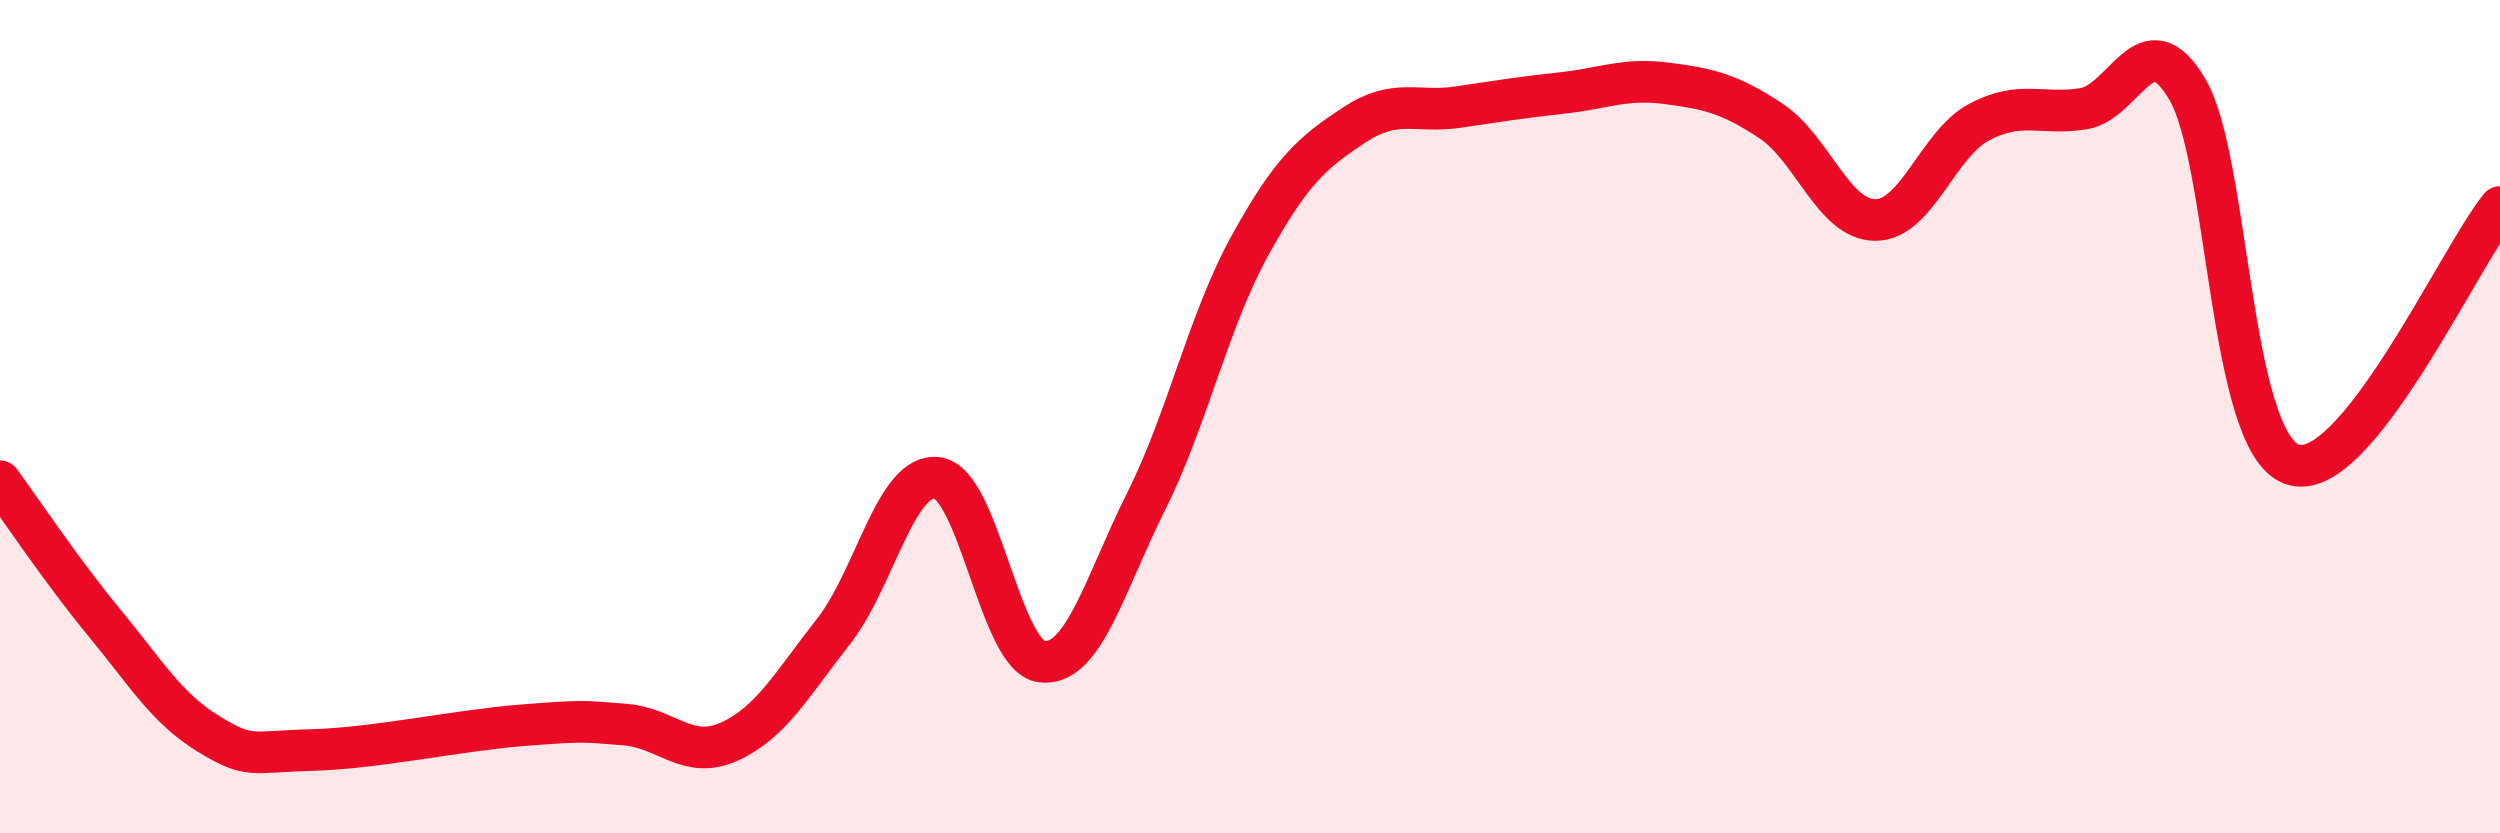
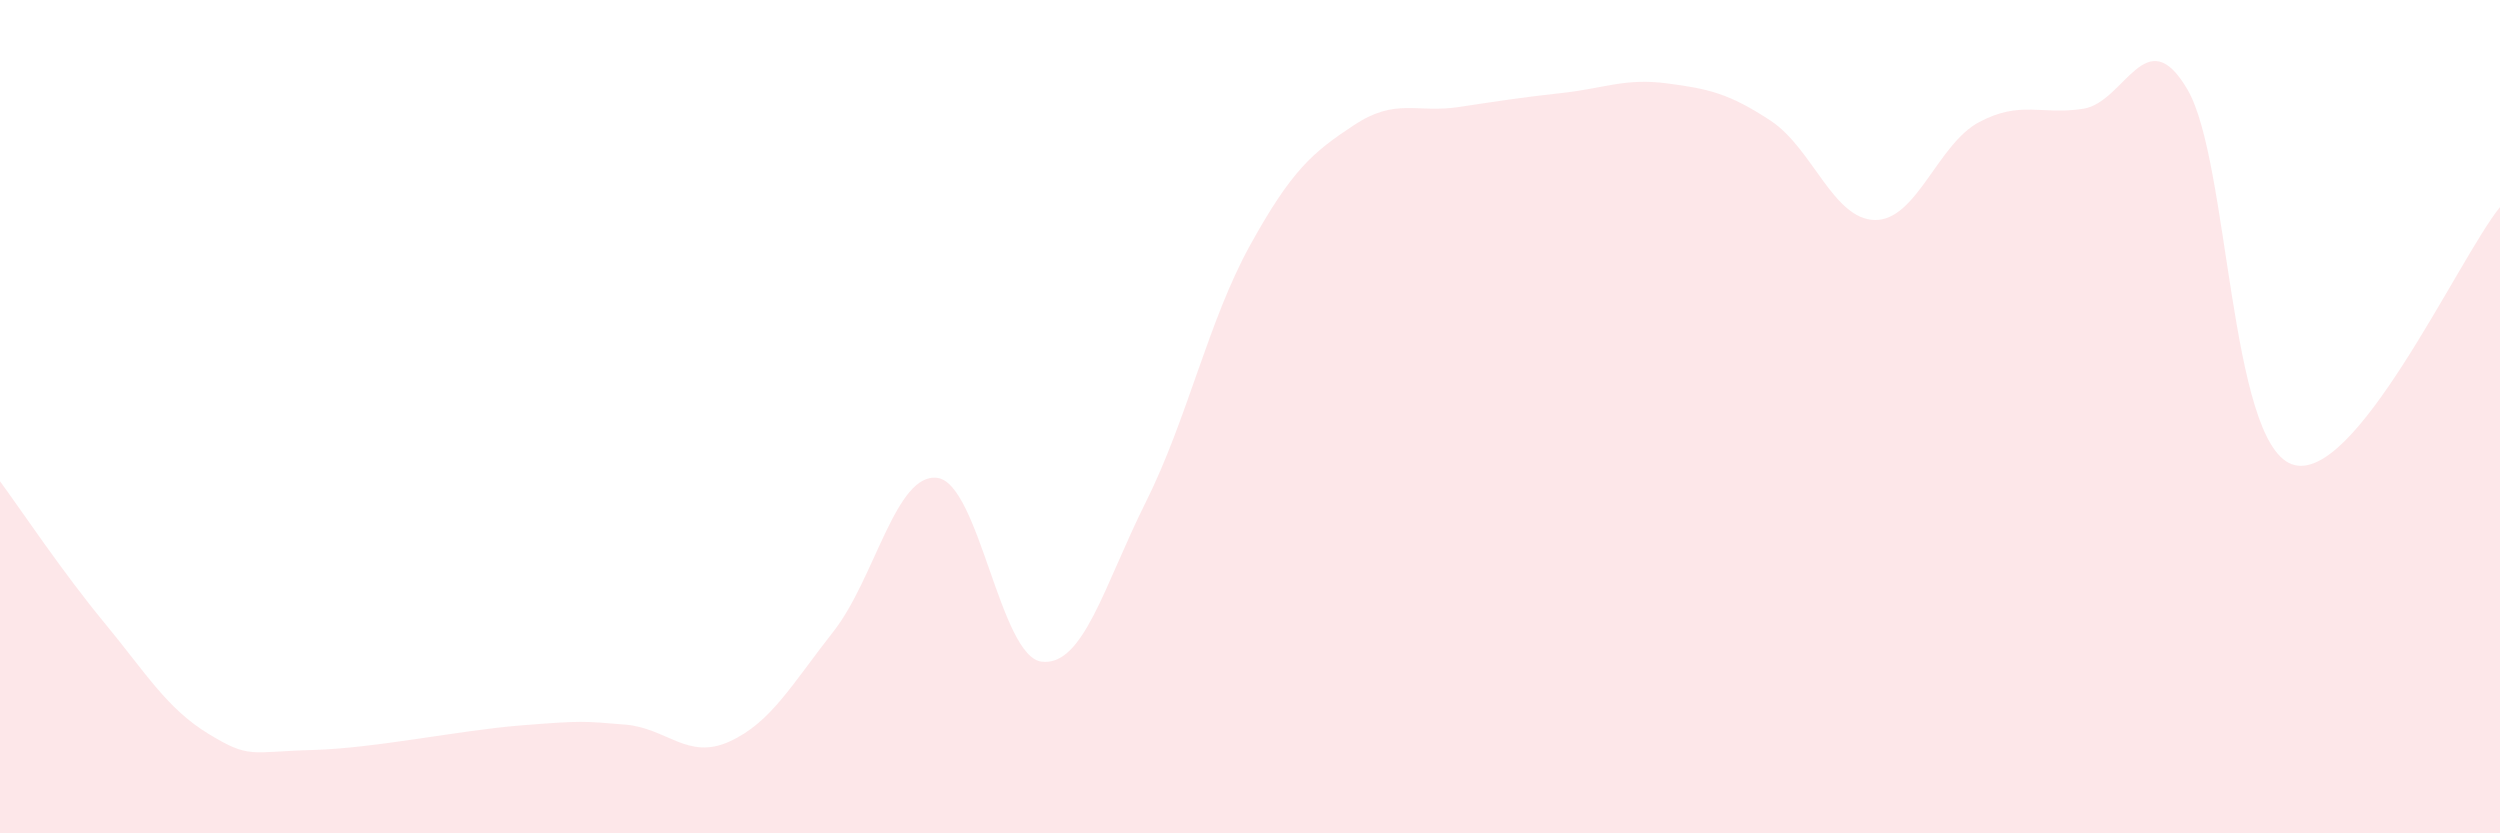
<svg xmlns="http://www.w3.org/2000/svg" width="60" height="20" viewBox="0 0 60 20">
  <path d="M 0,11.55 C 0.5,12.23 1.5,13.73 2.5,14.94 C 3.5,16.15 4,17 5,17.61 C 6,18.22 6,18.04 7.5,18 C 9,17.96 11,17.53 12.5,17.41 C 14,17.29 14,17.31 15,17.39 C 16,17.47 16.5,18.25 17.5,17.8 C 18.5,17.35 19,16.43 20,15.16 C 21,13.89 21.5,11.33 22.5,11.47 C 23.5,11.61 24,15.76 25,15.88 C 26,16 26.5,14.05 27.5,12.05 C 28.5,10.05 29,7.7 30,5.89 C 31,4.08 31.5,3.66 32.5,3 C 33.5,2.34 34,2.72 35,2.57 C 36,2.42 36.5,2.34 37.5,2.23 C 38.5,2.12 39,1.87 40,2 C 41,2.13 41.5,2.24 42.5,2.9 C 43.5,3.56 44,5.27 45,5.28 C 46,5.29 46.5,3.46 47.5,2.93 C 48.5,2.4 49,2.77 50,2.61 C 51,2.45 51.5,0.44 52.5,2.15 C 53.5,3.86 53.5,10.58 55,11.14 C 56.5,11.7 59,6.2 60,4.97L60 20L0 20Z" fill="#EB0A25" opacity="0.1" stroke-linecap="round" stroke-linejoin="round" />
-   <path d="M 0,11.55 C 0.5,12.23 1.5,13.73 2.5,14.94 C 3.5,16.15 4,17 5,17.61 C 6,18.22 6,18.04 7.5,18 C 9,17.96 11,17.53 12.5,17.41 C 14,17.29 14,17.31 15,17.39 C 16,17.47 16.5,18.25 17.5,17.8 C 18.5,17.35 19,16.43 20,15.16 C 21,13.89 21.5,11.33 22.5,11.47 C 23.5,11.61 24,15.76 25,15.88 C 26,16 26.5,14.05 27.5,12.05 C 28.5,10.05 29,7.7 30,5.89 C 31,4.08 31.5,3.66 32.5,3 C 33.5,2.34 34,2.72 35,2.57 C 36,2.42 36.5,2.34 37.5,2.23 C 38.5,2.12 39,1.87 40,2 C 41,2.13 41.5,2.24 42.5,2.9 C 43.5,3.56 44,5.27 45,5.28 C 46,5.29 46.5,3.46 47.5,2.93 C 48.5,2.4 49,2.77 50,2.61 C 51,2.45 51.5,0.44 52.5,2.15 C 53.5,3.86 53.5,10.58 55,11.14 C 56.5,11.7 59,6.2 60,4.97" stroke="#EB0A25" stroke-width="1" fill="none" stroke-linecap="round" stroke-linejoin="round" />
</svg>